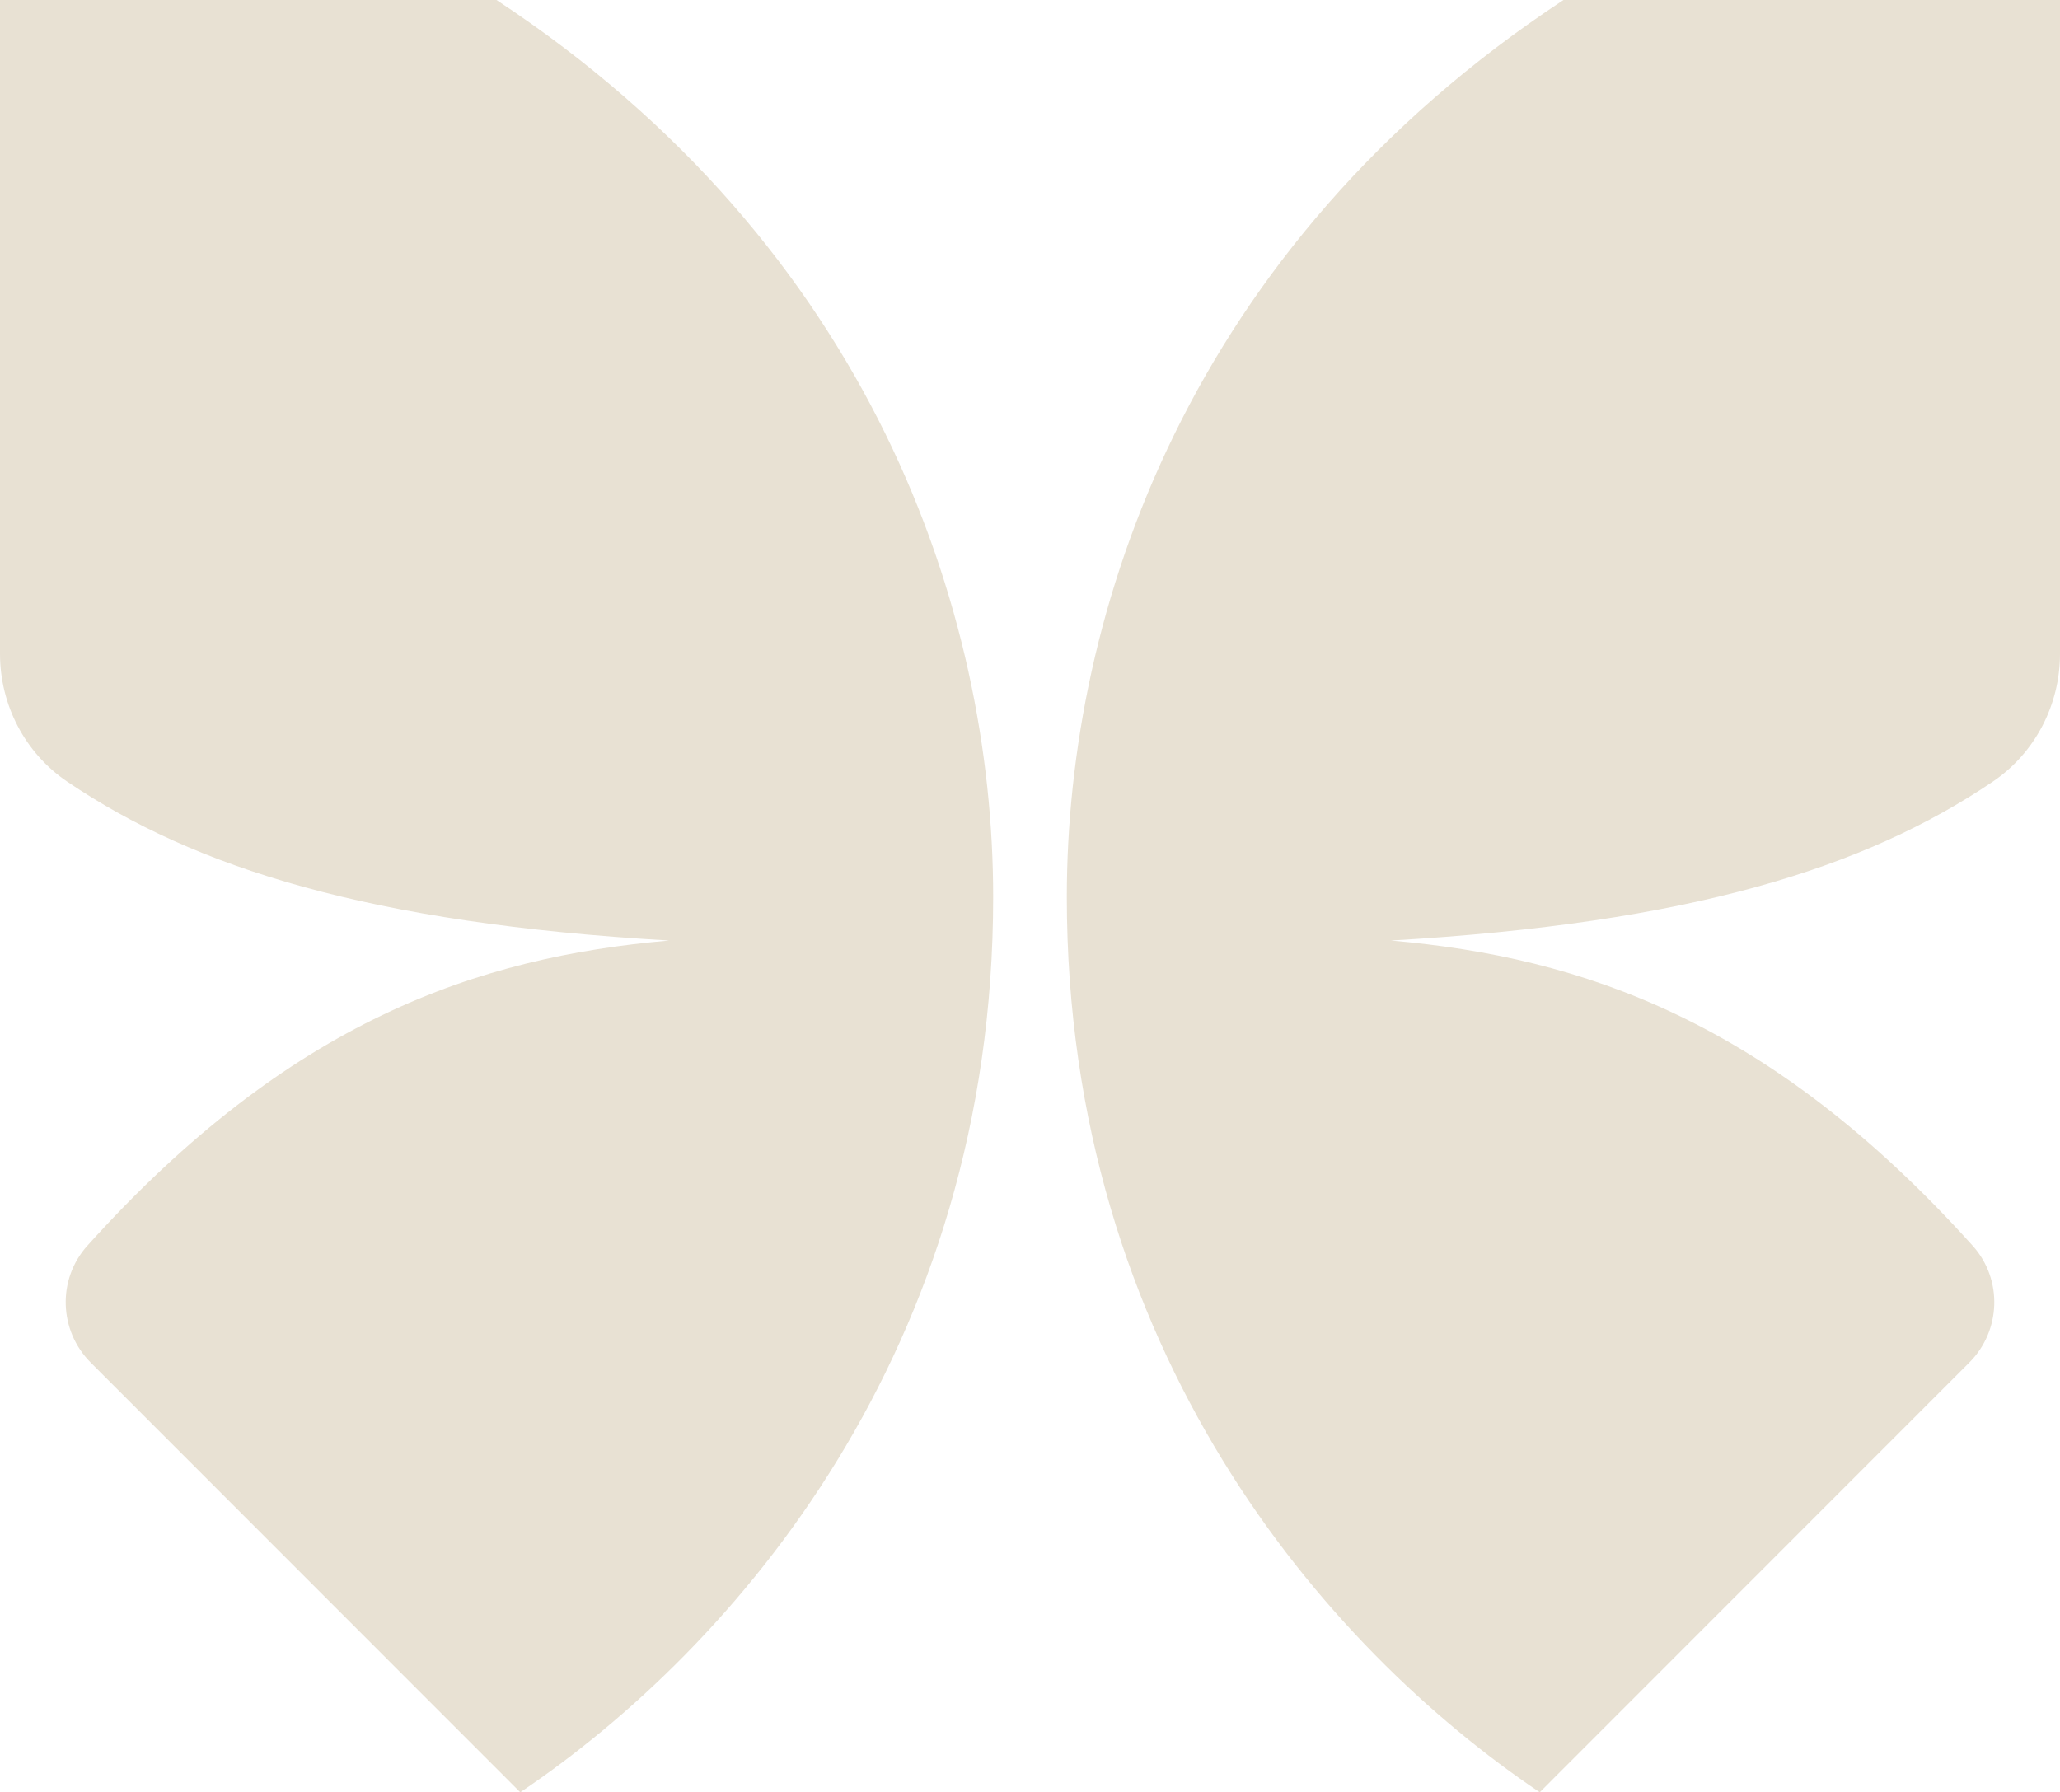
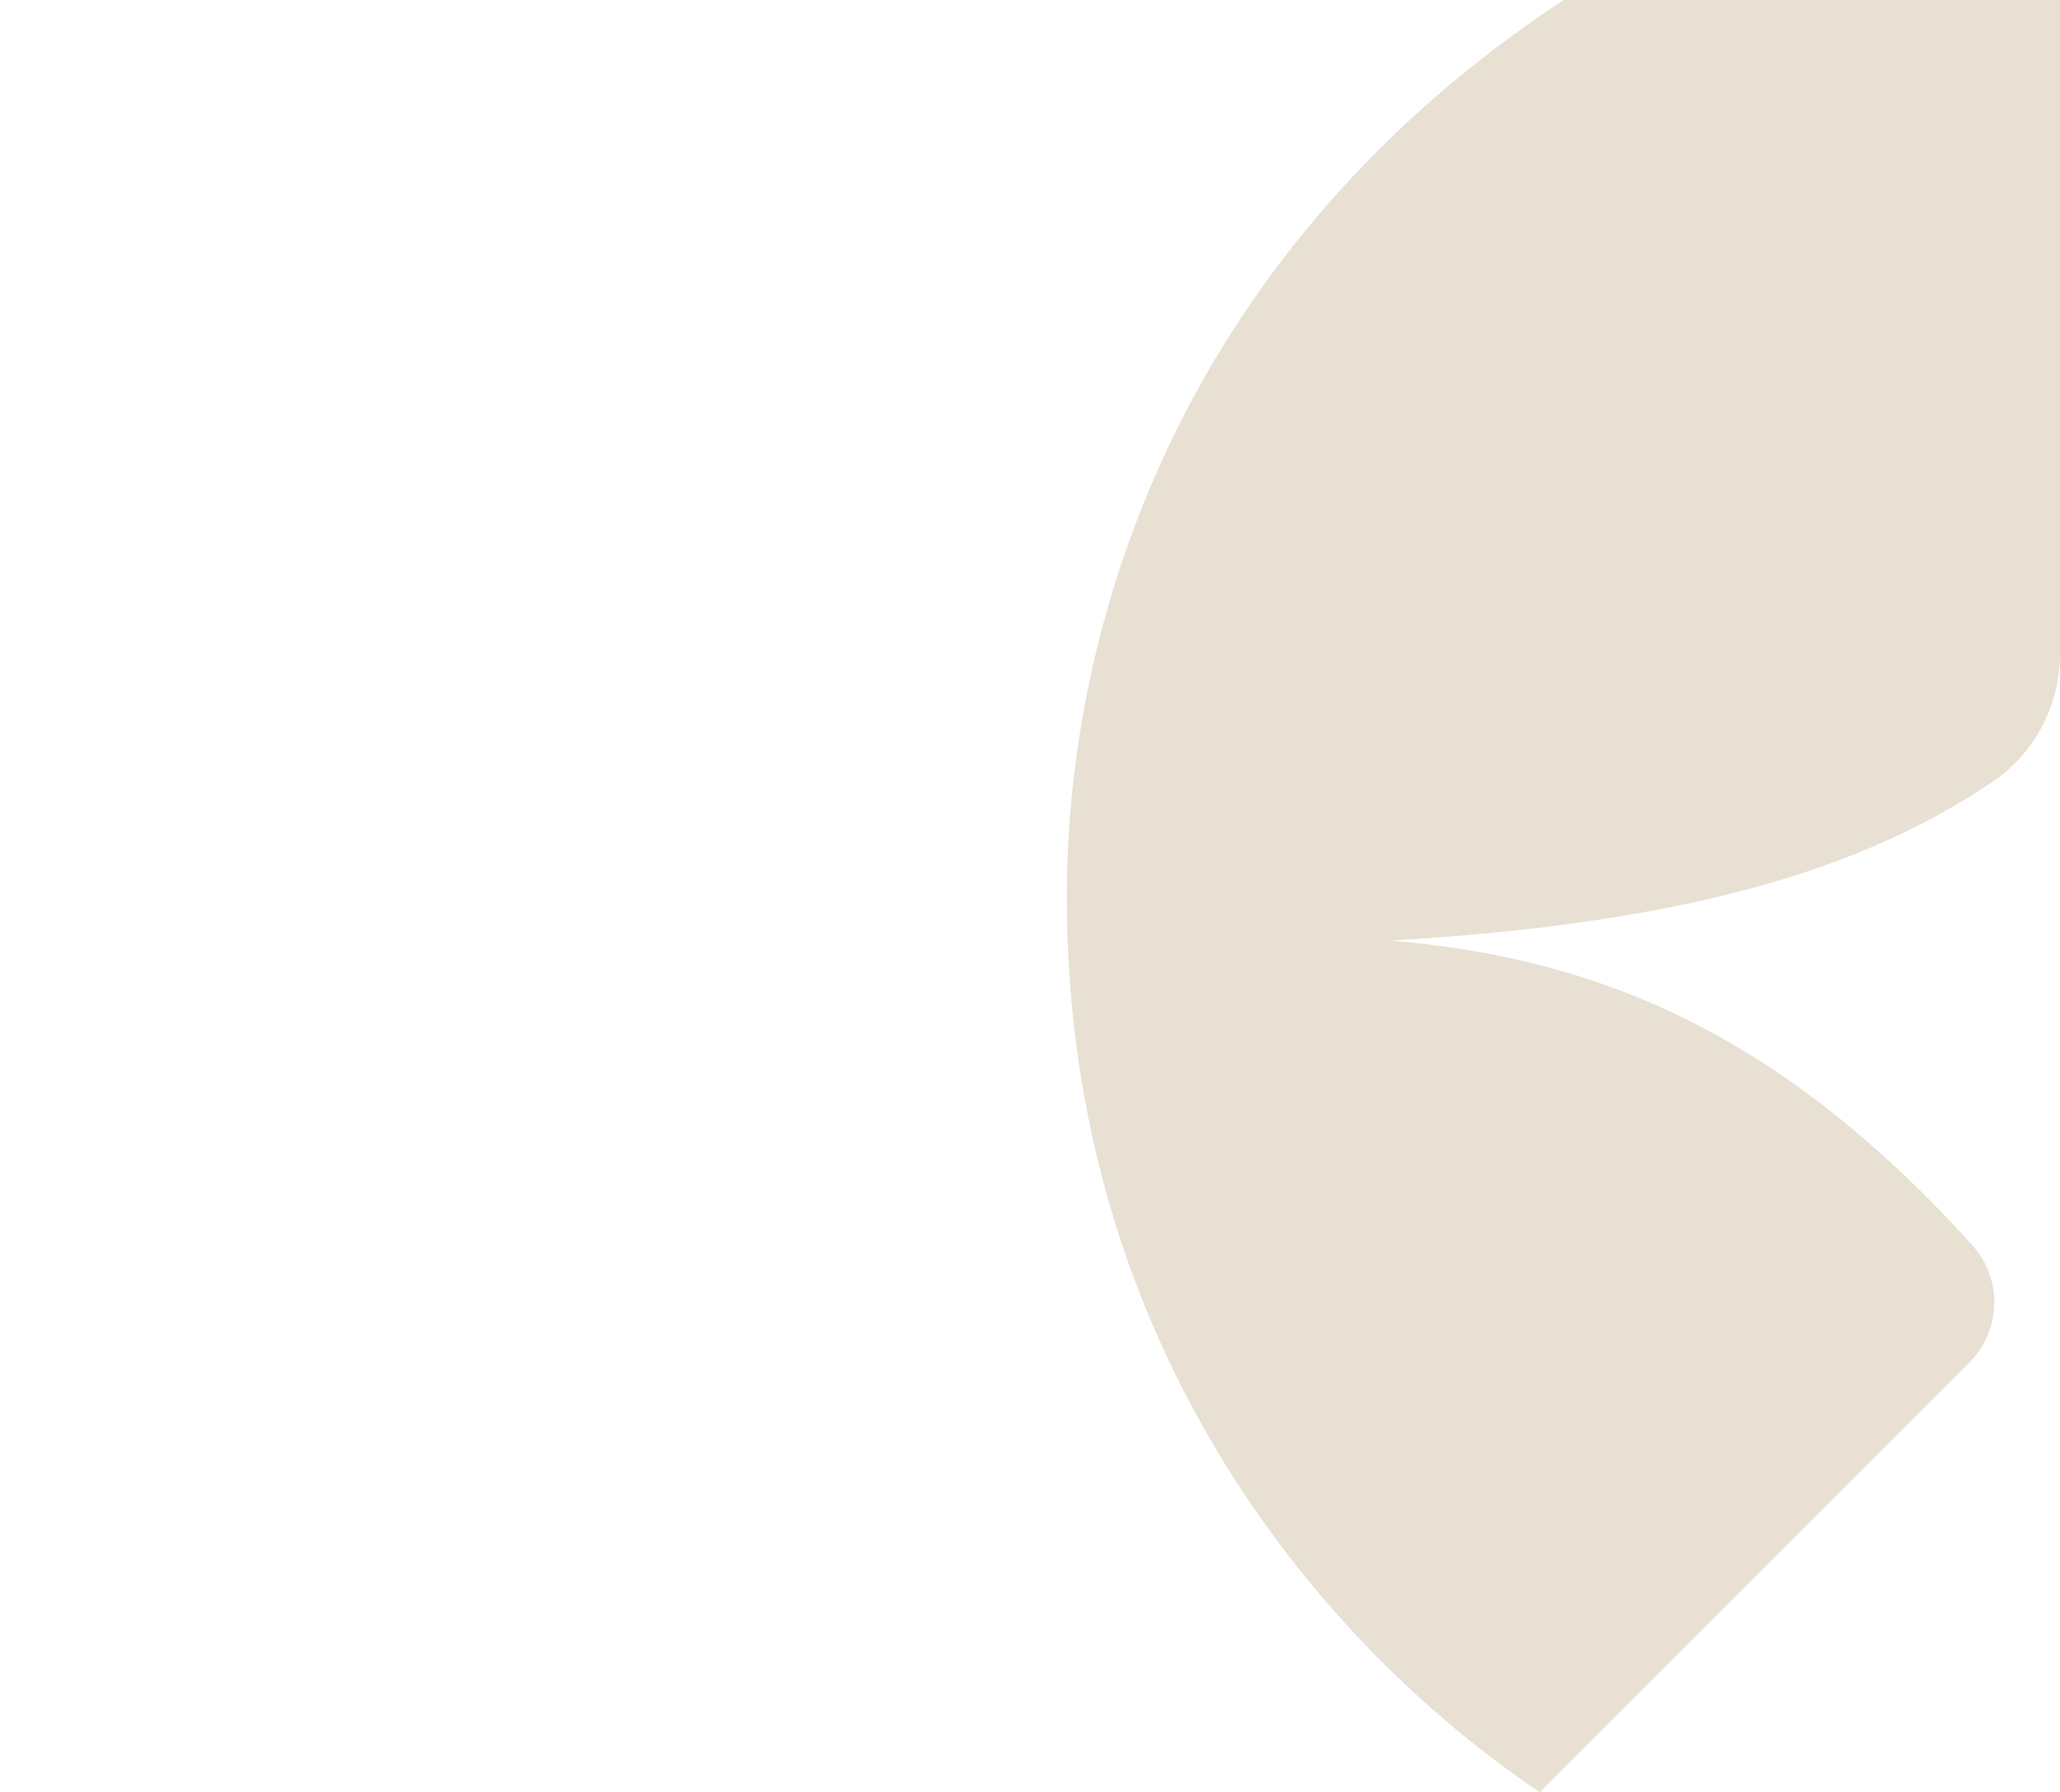
<svg xmlns="http://www.w3.org/2000/svg" id="Lag_1" data-name="Lag 1" viewBox="0 0 107.42 93.47">
  <defs>
    <style>
      .cls-1 {
        fill: #e8e1d3;
        stroke-width: 0px;
      }
    </style>
  </defs>
  <path class="cls-1" d="M81.53,0h25.89v34.1c0,2.66-1.3,5.17-3.5,6.66-6.66,4.51-15.8,7.39-31.39,8.29,9.98.87,19.78,4.19,30.34,15.92,1.57,1.75,1.48,4.43-.18,6.09l-22.4,22.41c-11.2-7.54-24.66-23.06-24.66-46.69,0-14.9,6.34-33.89,25.9-46.78" />
-   <path class="cls-1" d="M25.89,0H0v34.1c0,2.66,1.3,5.17,3.5,6.66,6.66,4.51,15.8,7.39,31.39,8.29-9.98.87-19.78,4.19-30.34,15.92-1.57,1.75-1.48,4.43.18,6.09l22.4,22.41c11.2-7.54,24.66-23.06,24.66-46.69,0-14.9-6.34-33.89-25.9-46.78" />
</svg>